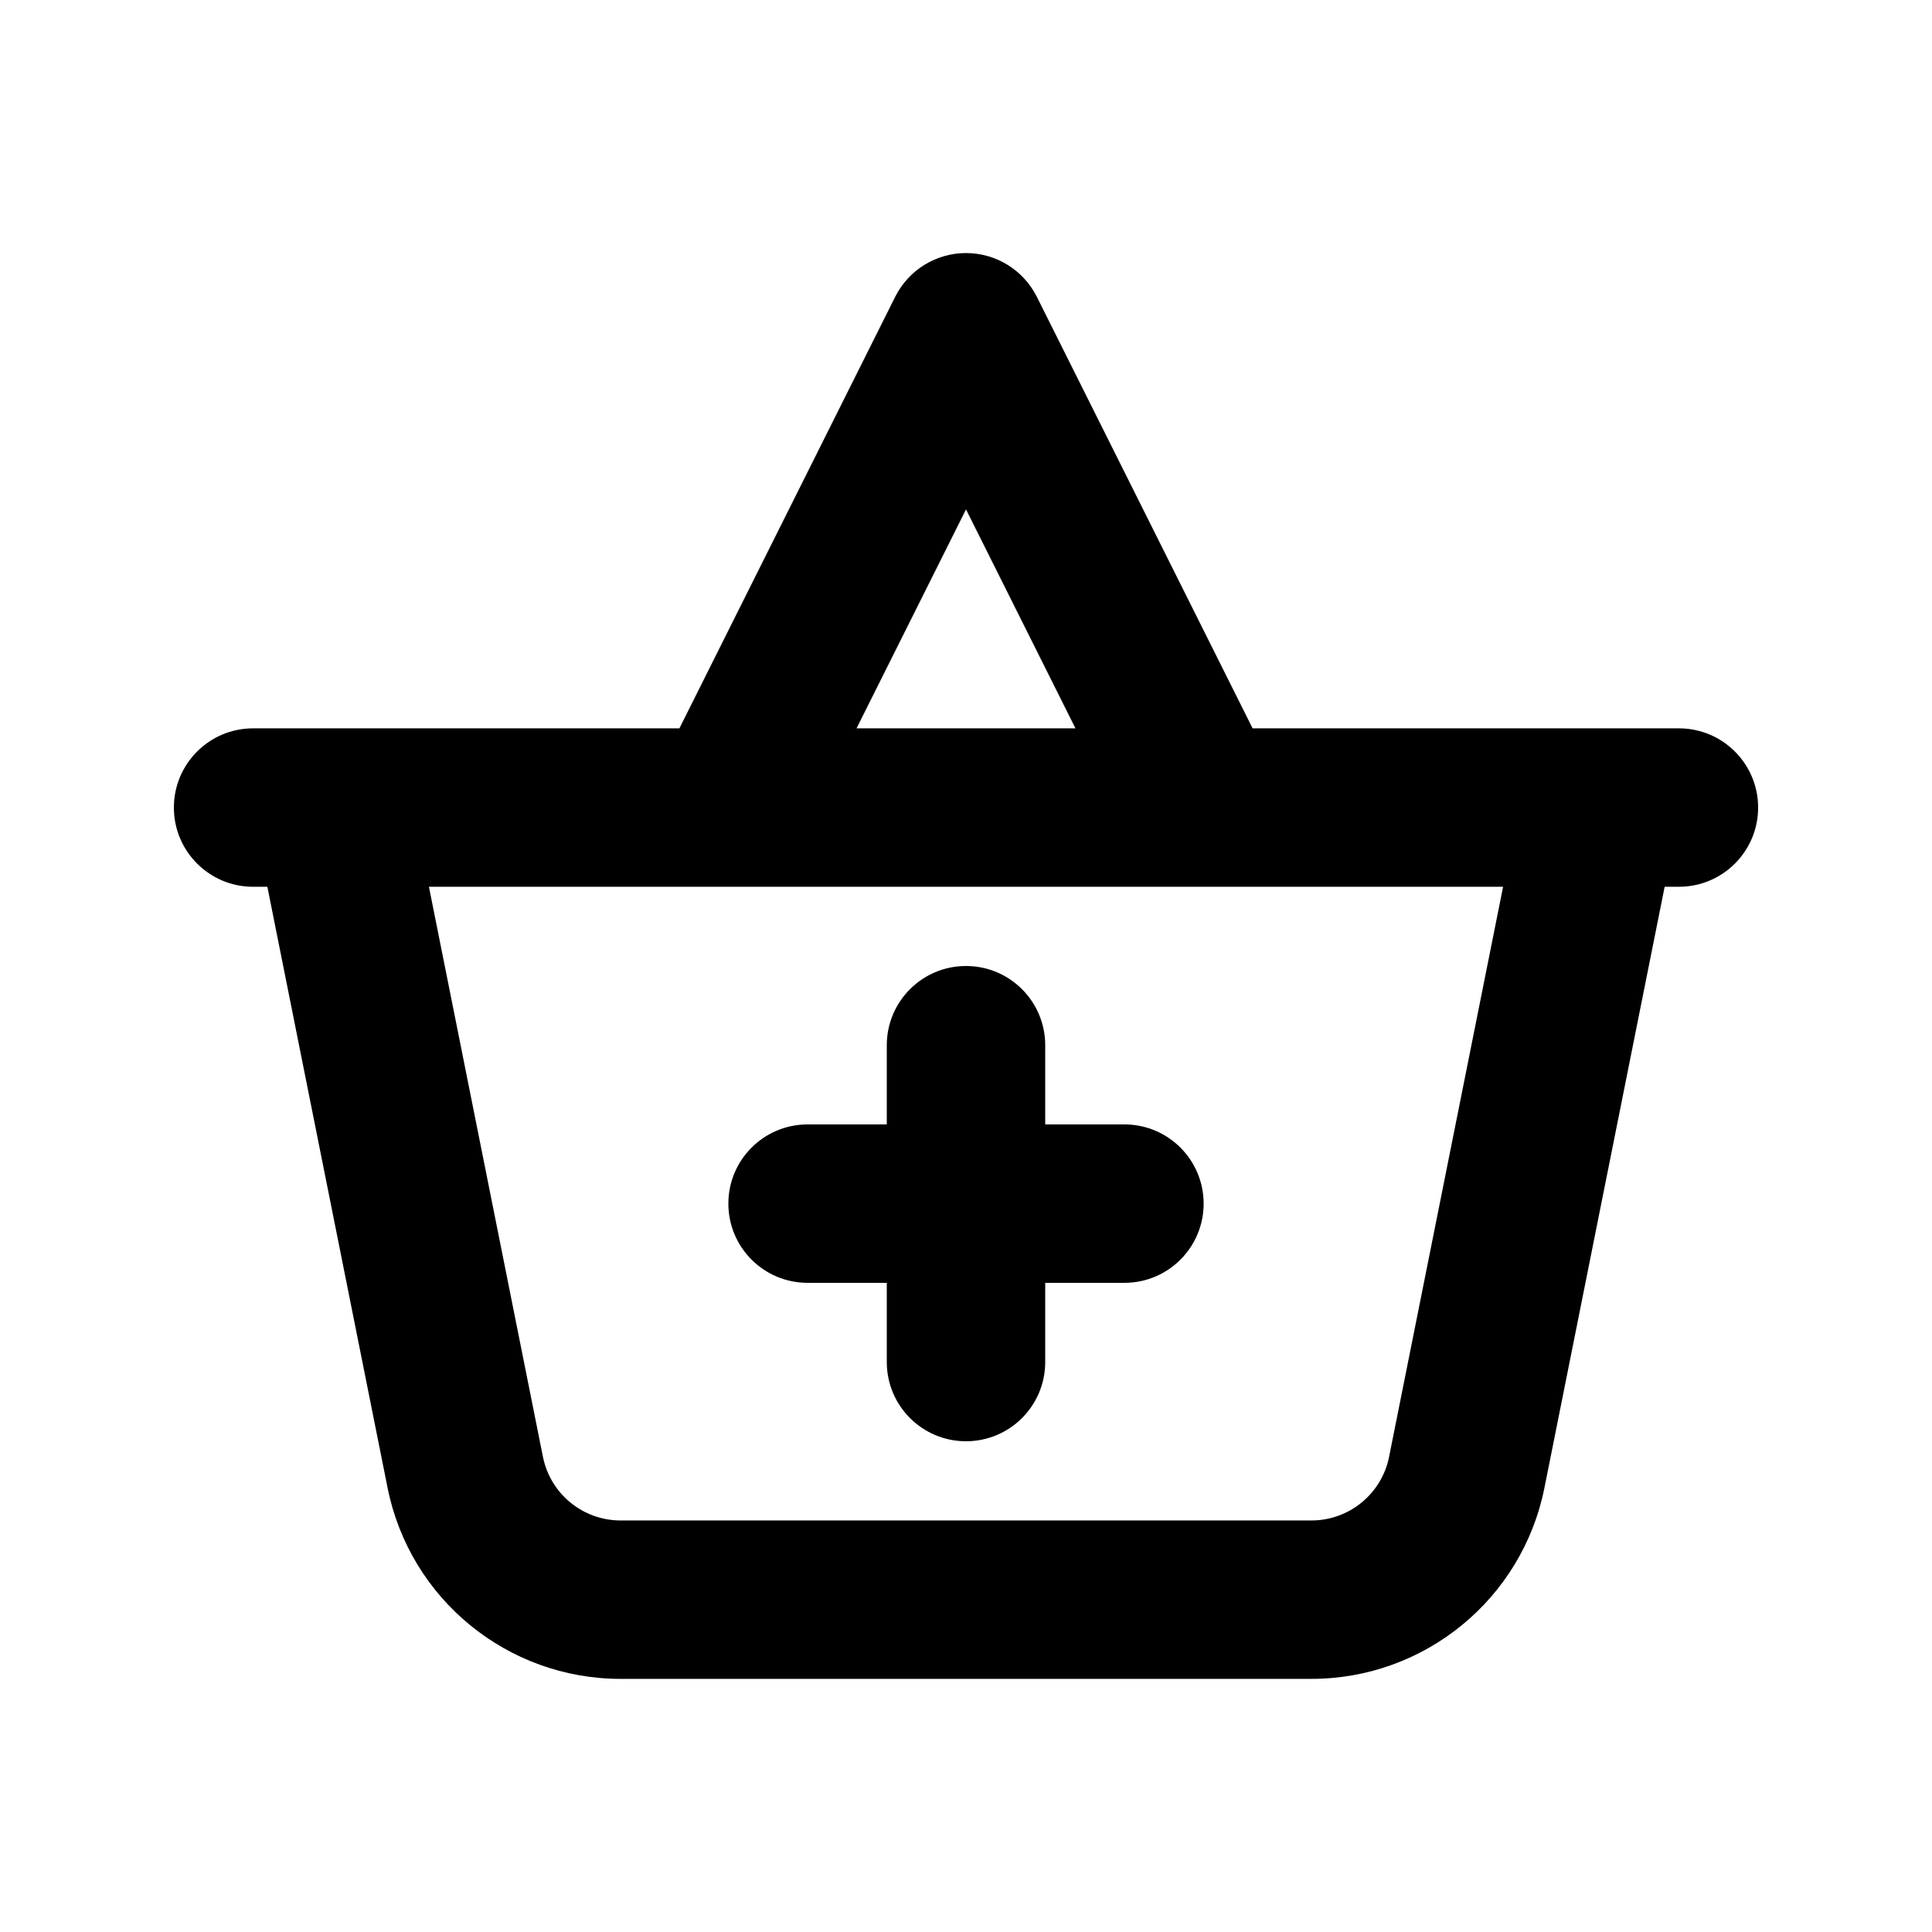
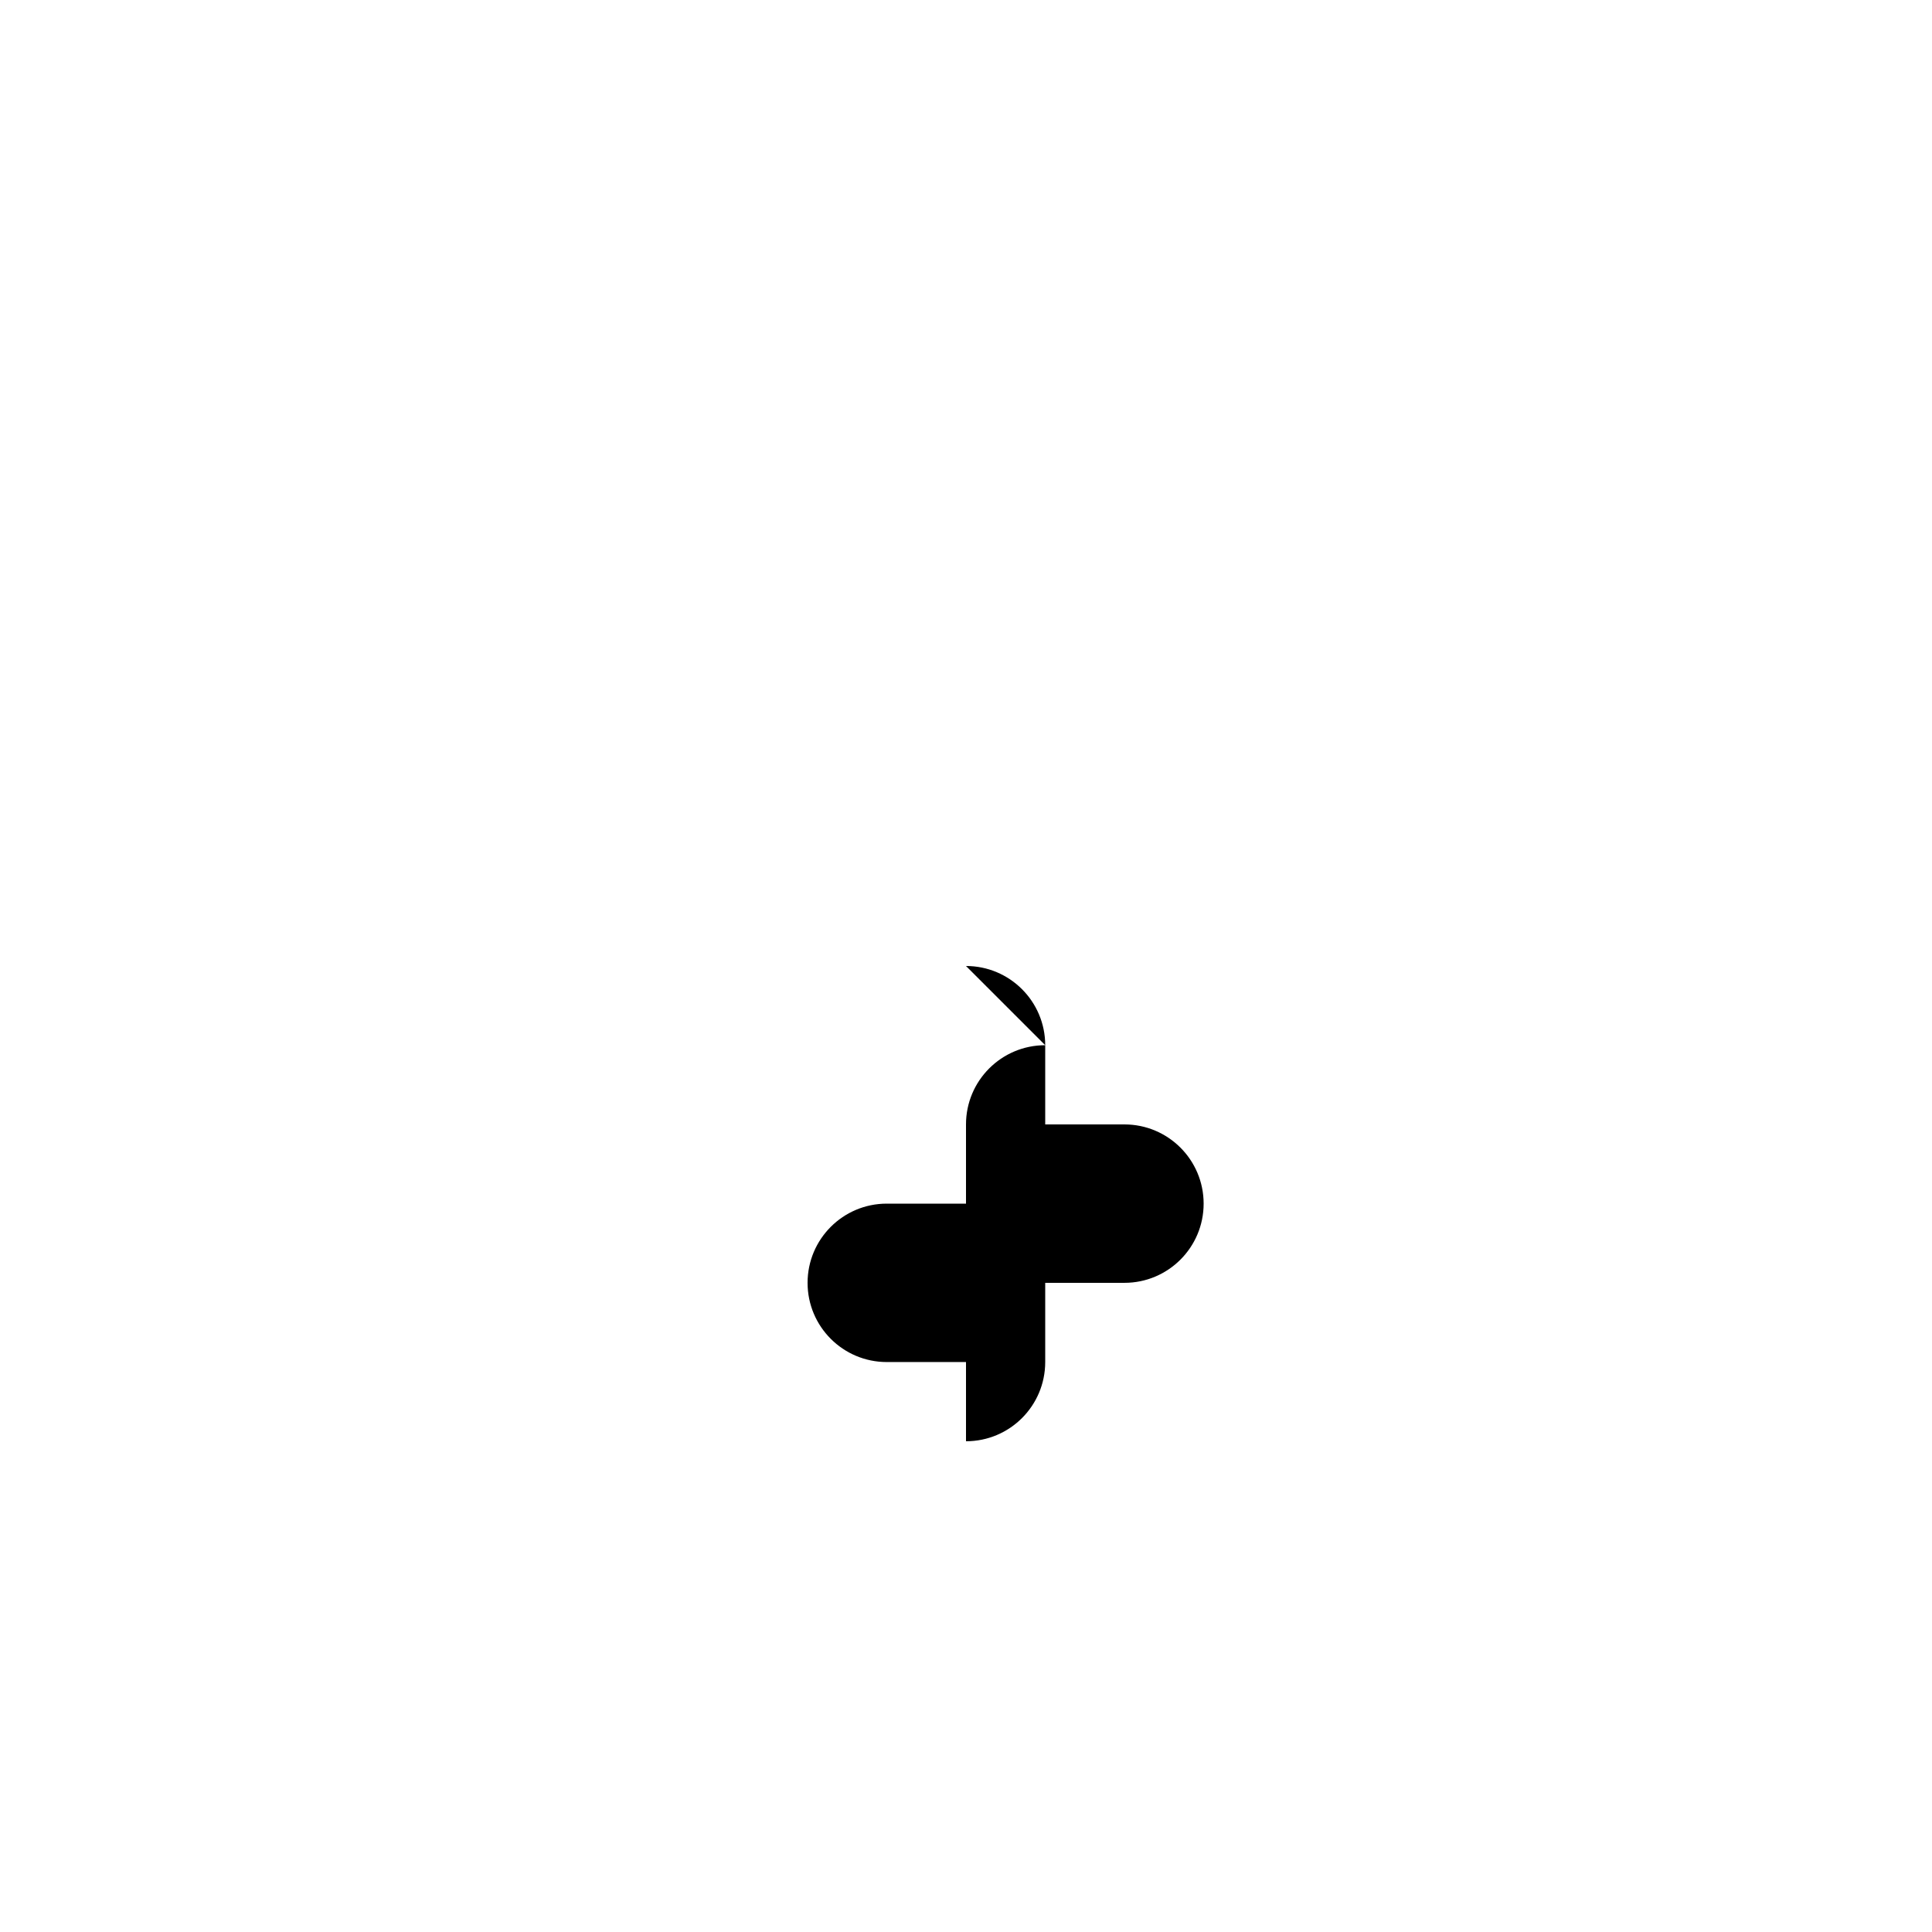
<svg xmlns="http://www.w3.org/2000/svg" fill="#000000" width="800px" height="800px" version="1.1" viewBox="144 144 512 512">
  <g>
-     <path d="m400 400c11.594 0 20.992 9.398 20.992 20.992v20.992h20.992c11.594 0 20.992 9.395 20.992 20.992 0 11.594-9.398 20.988-20.992 20.988h-20.992v20.992c0 11.598-9.398 20.992-20.992 20.992s-20.992-9.395-20.992-20.992v-20.992h-20.992c-11.594 0-20.992-9.395-20.992-20.988 0-11.598 9.398-20.992 20.992-20.992h20.992v-20.992c0-11.594 9.398-20.992 20.992-20.992z" />
-     <path d="m475.95 337.02h112.98c11.594 0 20.992 9.398 20.992 20.992s-9.398 20.992-20.992 20.992h-3.781l-31.859 159.29c-5.887 29.438-31.734 50.625-61.754 50.625h-183.07c-30.02 0-55.867-21.188-61.754-50.625l-31.859-159.29h-3.781c-11.594 0-20.992-9.398-20.992-20.992s9.398-20.992 20.992-20.992h112.98l57.176-114.35c3.555-7.113 10.824-11.605 18.777-11.605 7.949 0 15.219 4.492 18.773 11.605zm-218.28 41.984 30.211 151.06c1.965 9.812 10.578 16.875 20.586 16.875h183.07c10.008 0 18.625-7.062 20.586-16.875l30.211-151.06zm171.34-41.984-29.008-58.023-29.012 58.023z" fill-rule="evenodd" />
+     <path d="m400 400c11.594 0 20.992 9.398 20.992 20.992v20.992h20.992c11.594 0 20.992 9.395 20.992 20.992 0 11.594-9.398 20.988-20.992 20.988h-20.992v20.992c0 11.598-9.398 20.992-20.992 20.992v-20.992h-20.992c-11.594 0-20.992-9.395-20.992-20.988 0-11.598 9.398-20.992 20.992-20.992h20.992v-20.992c0-11.594 9.398-20.992 20.992-20.992z" />
  </g>
</svg>